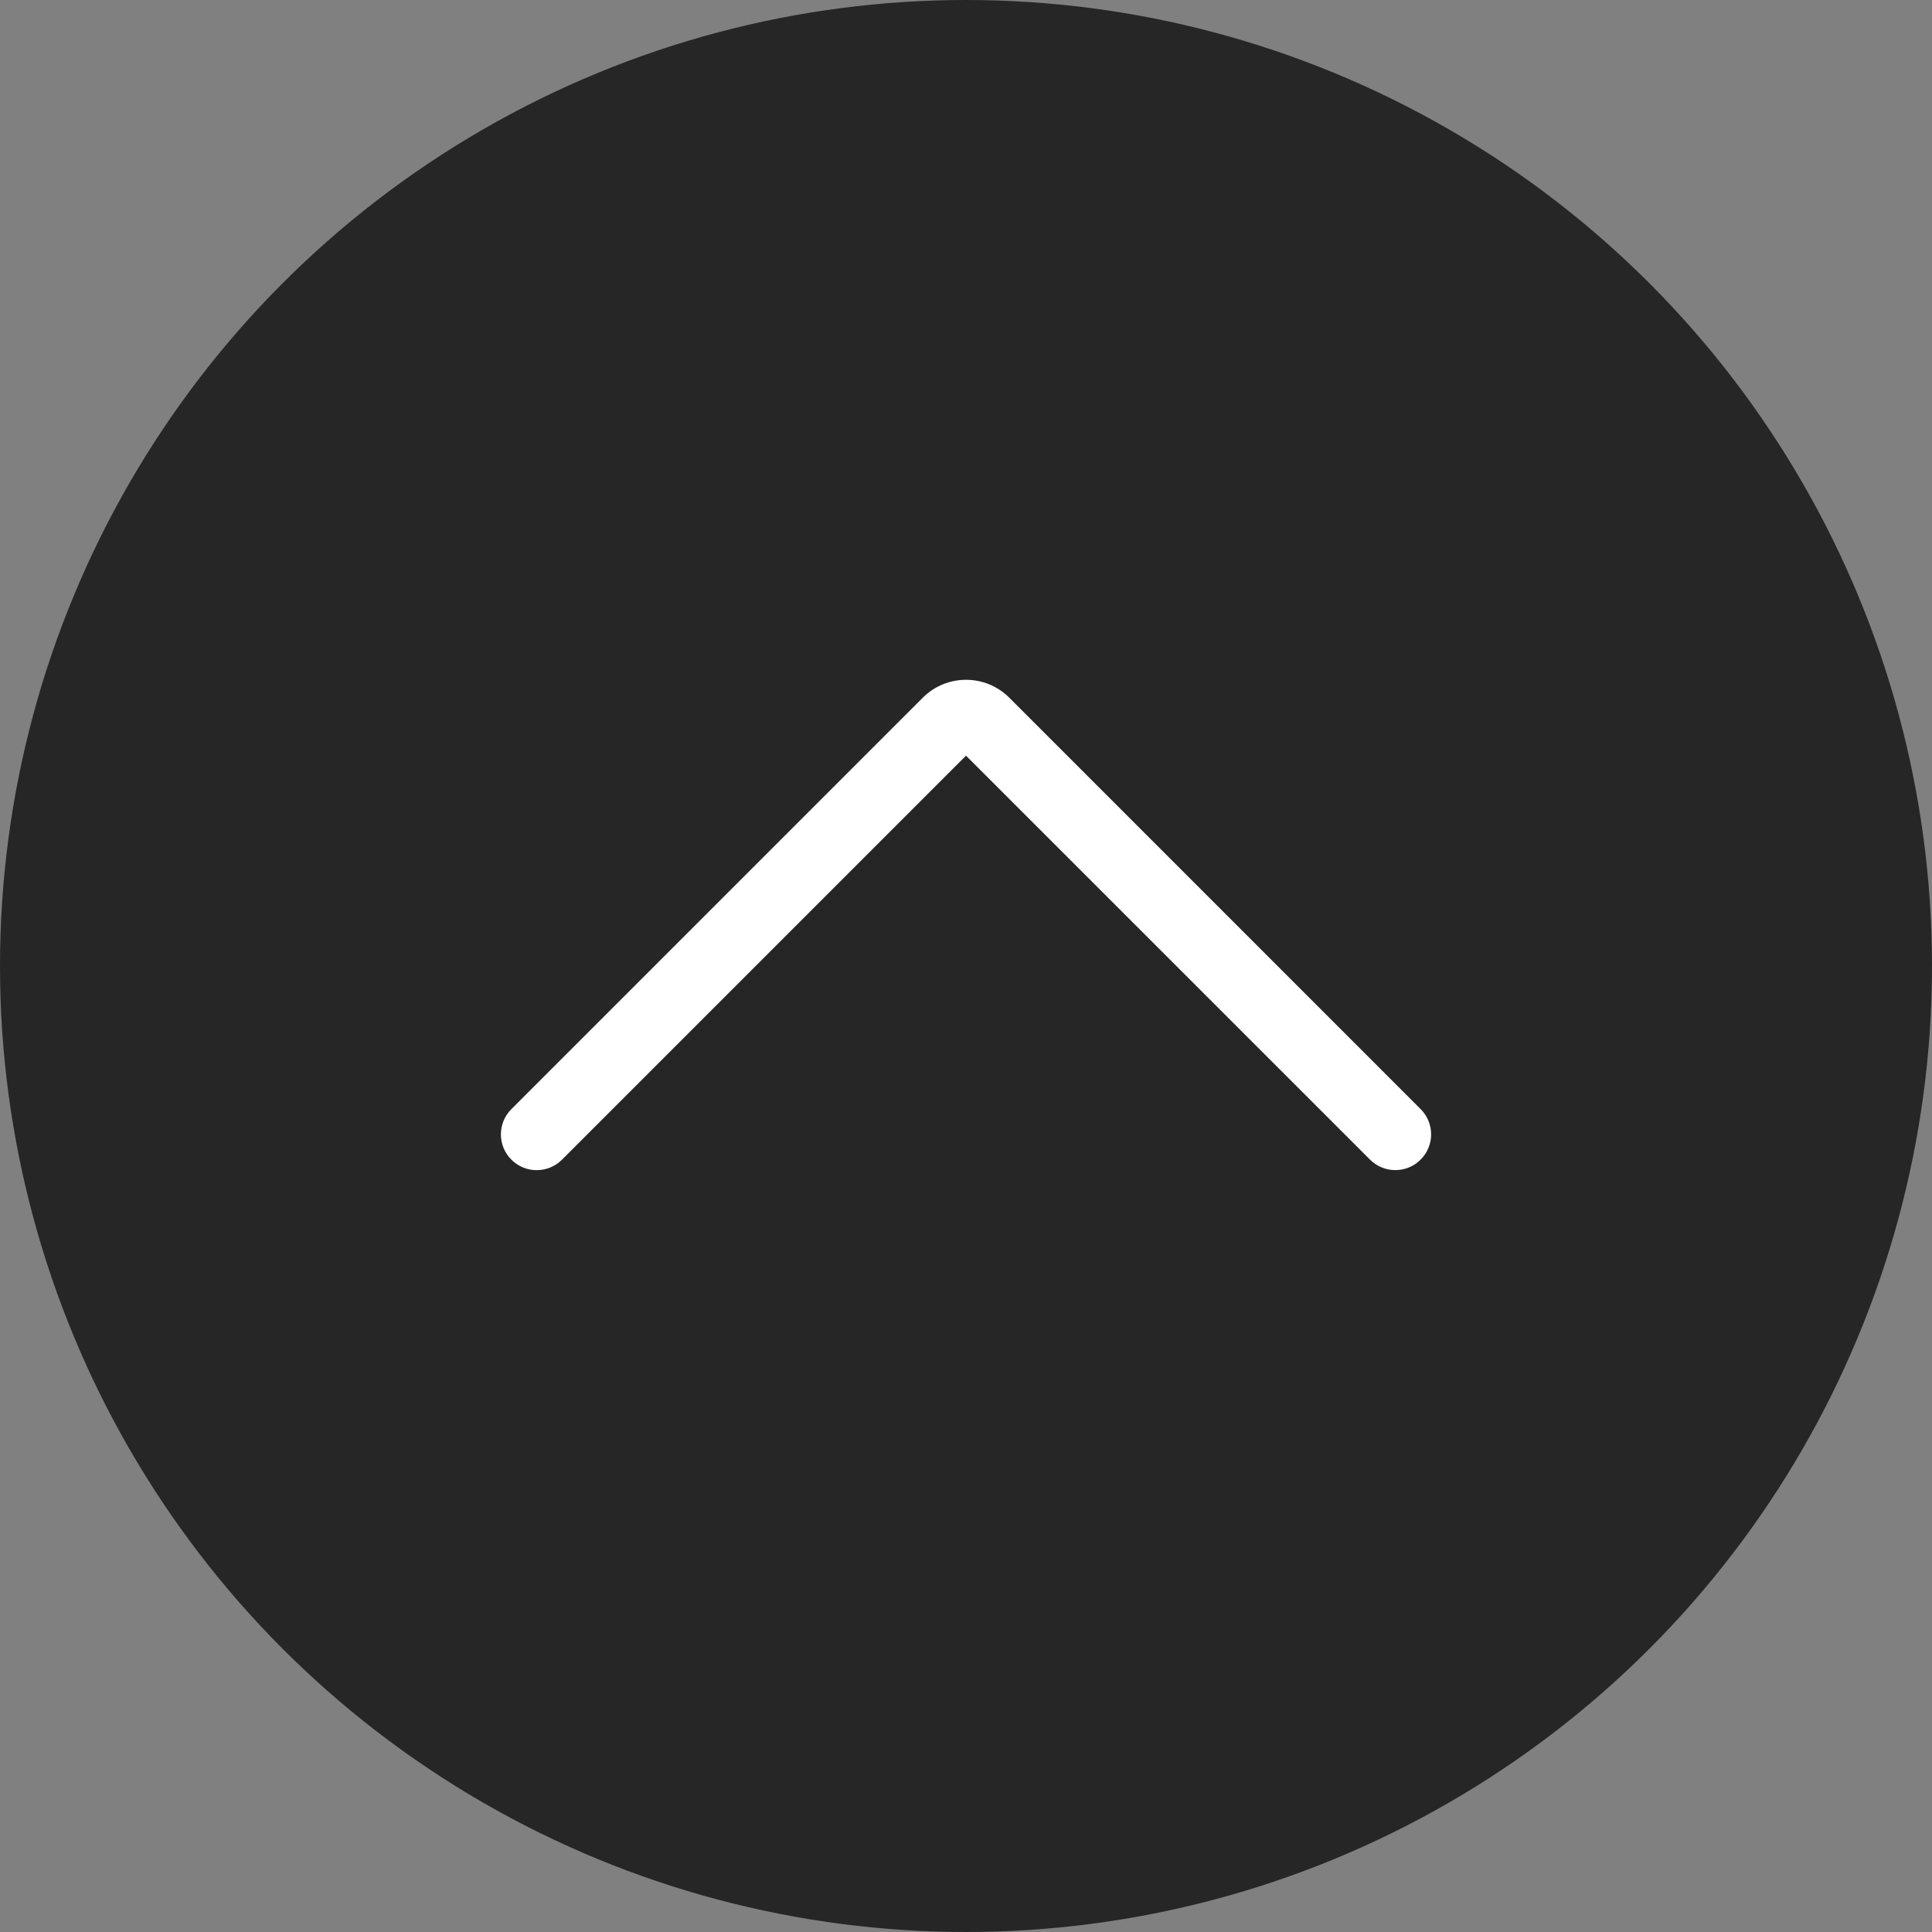
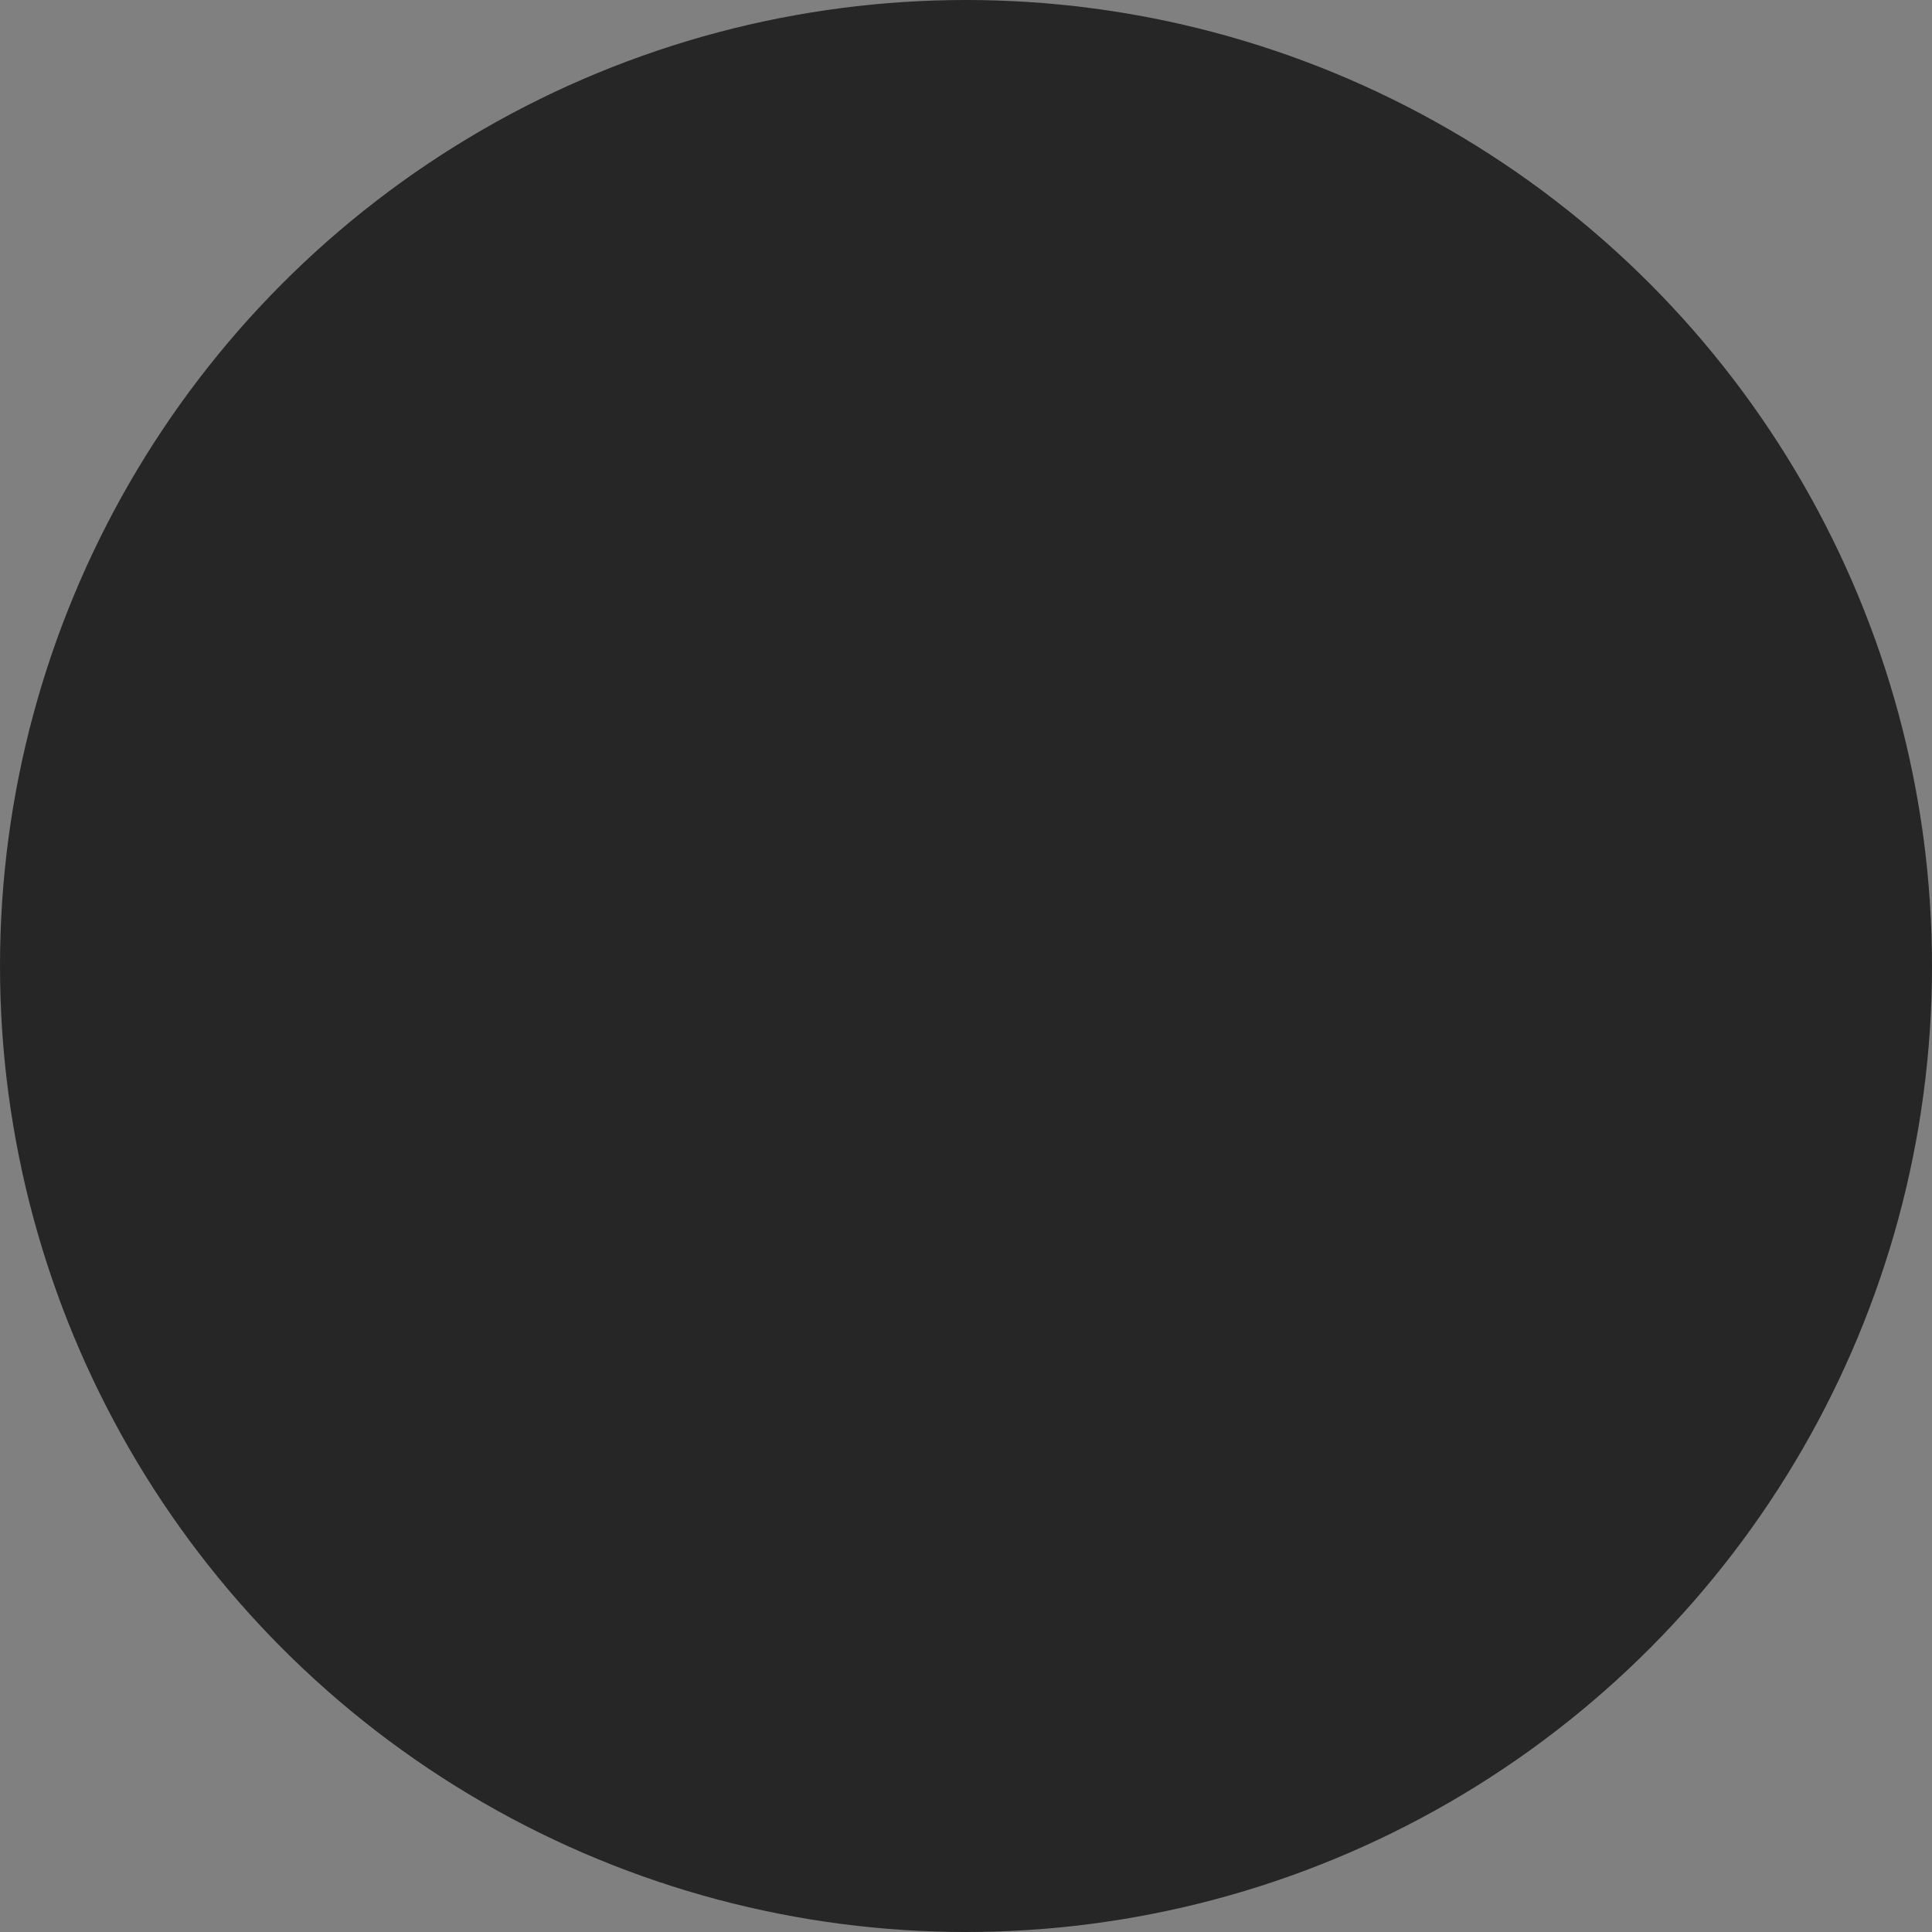
<svg xmlns="http://www.w3.org/2000/svg" version="1.1" id="Capa_1" x="0px" y="0px" width="40px" height="40px" viewBox="30 30 40 40" enable-background="new 30 30 40 40" xml:space="preserve">
  <rect x="30" y="30" width="40" height="40" fill="#808080" stroke="none" />
-   <path display="none" d="M50,30c-11.045,0-20,8.955-20,20c0,11.047,8.955,20,20,20c11.047,0,20-8.953,20-20  C70,38.955,61.047,30,50,30z M50,68.5c-10.217,0-18.5-8.283-18.5-18.5c0-10.217,8.283-18.5,18.5-18.5c10.217,0,18.5,8.283,18.5,18.5  C68.5,60.217,60.217,68.5,50,68.5z" />
-   <circle display="none" cx="50" cy="50" r="17" />
  <circle opacity="0.7" cx="50" cy="50" r="20" />
-   <path fill="#FFFFFF" d="M59.63,53.486c0,0.189-0.073,0.379-0.218,0.523c-0.289,0.289-0.758,0.289-1.047,0L50,45.645l-8.365,8.365  c-0.29,0.289-0.758,0.289-1.047,0c-0.29-0.29-0.29-0.758,0-1.047l8.517-8.518c0.494-0.494,1.297-0.494,1.791,0l8.517,8.518  C59.557,53.106,59.63,53.296,59.63,53.486z" />
</svg>